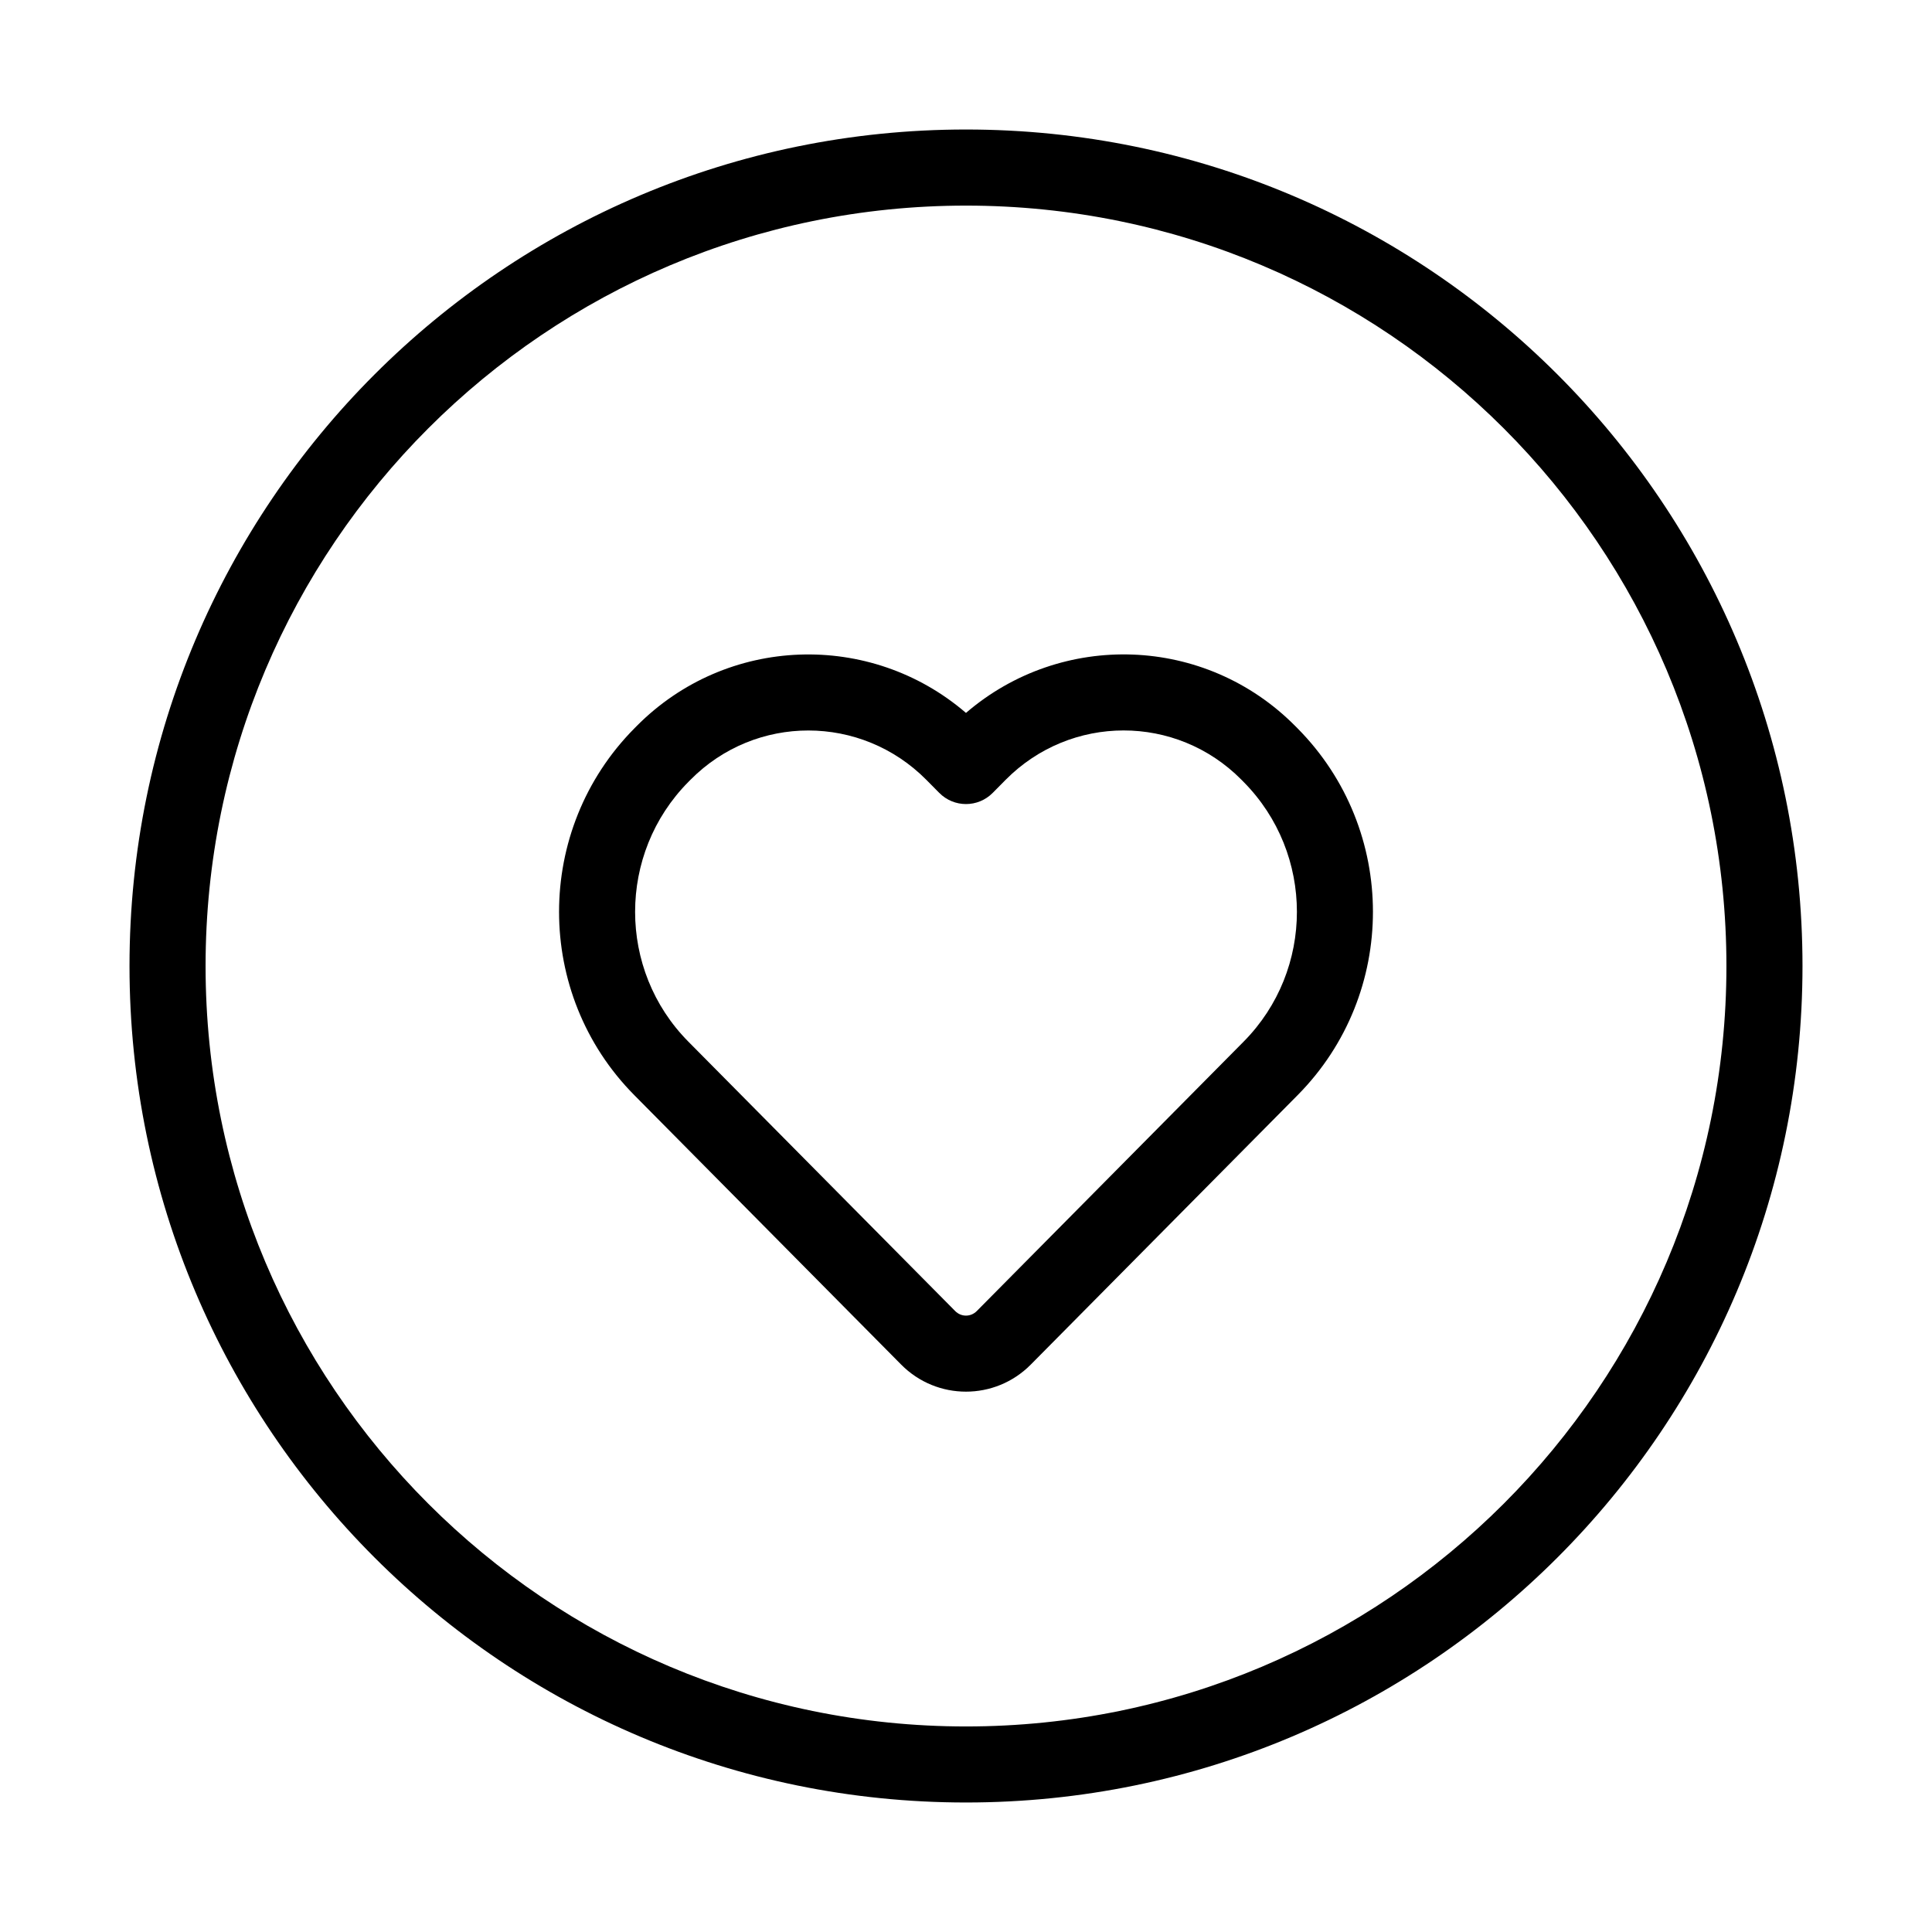
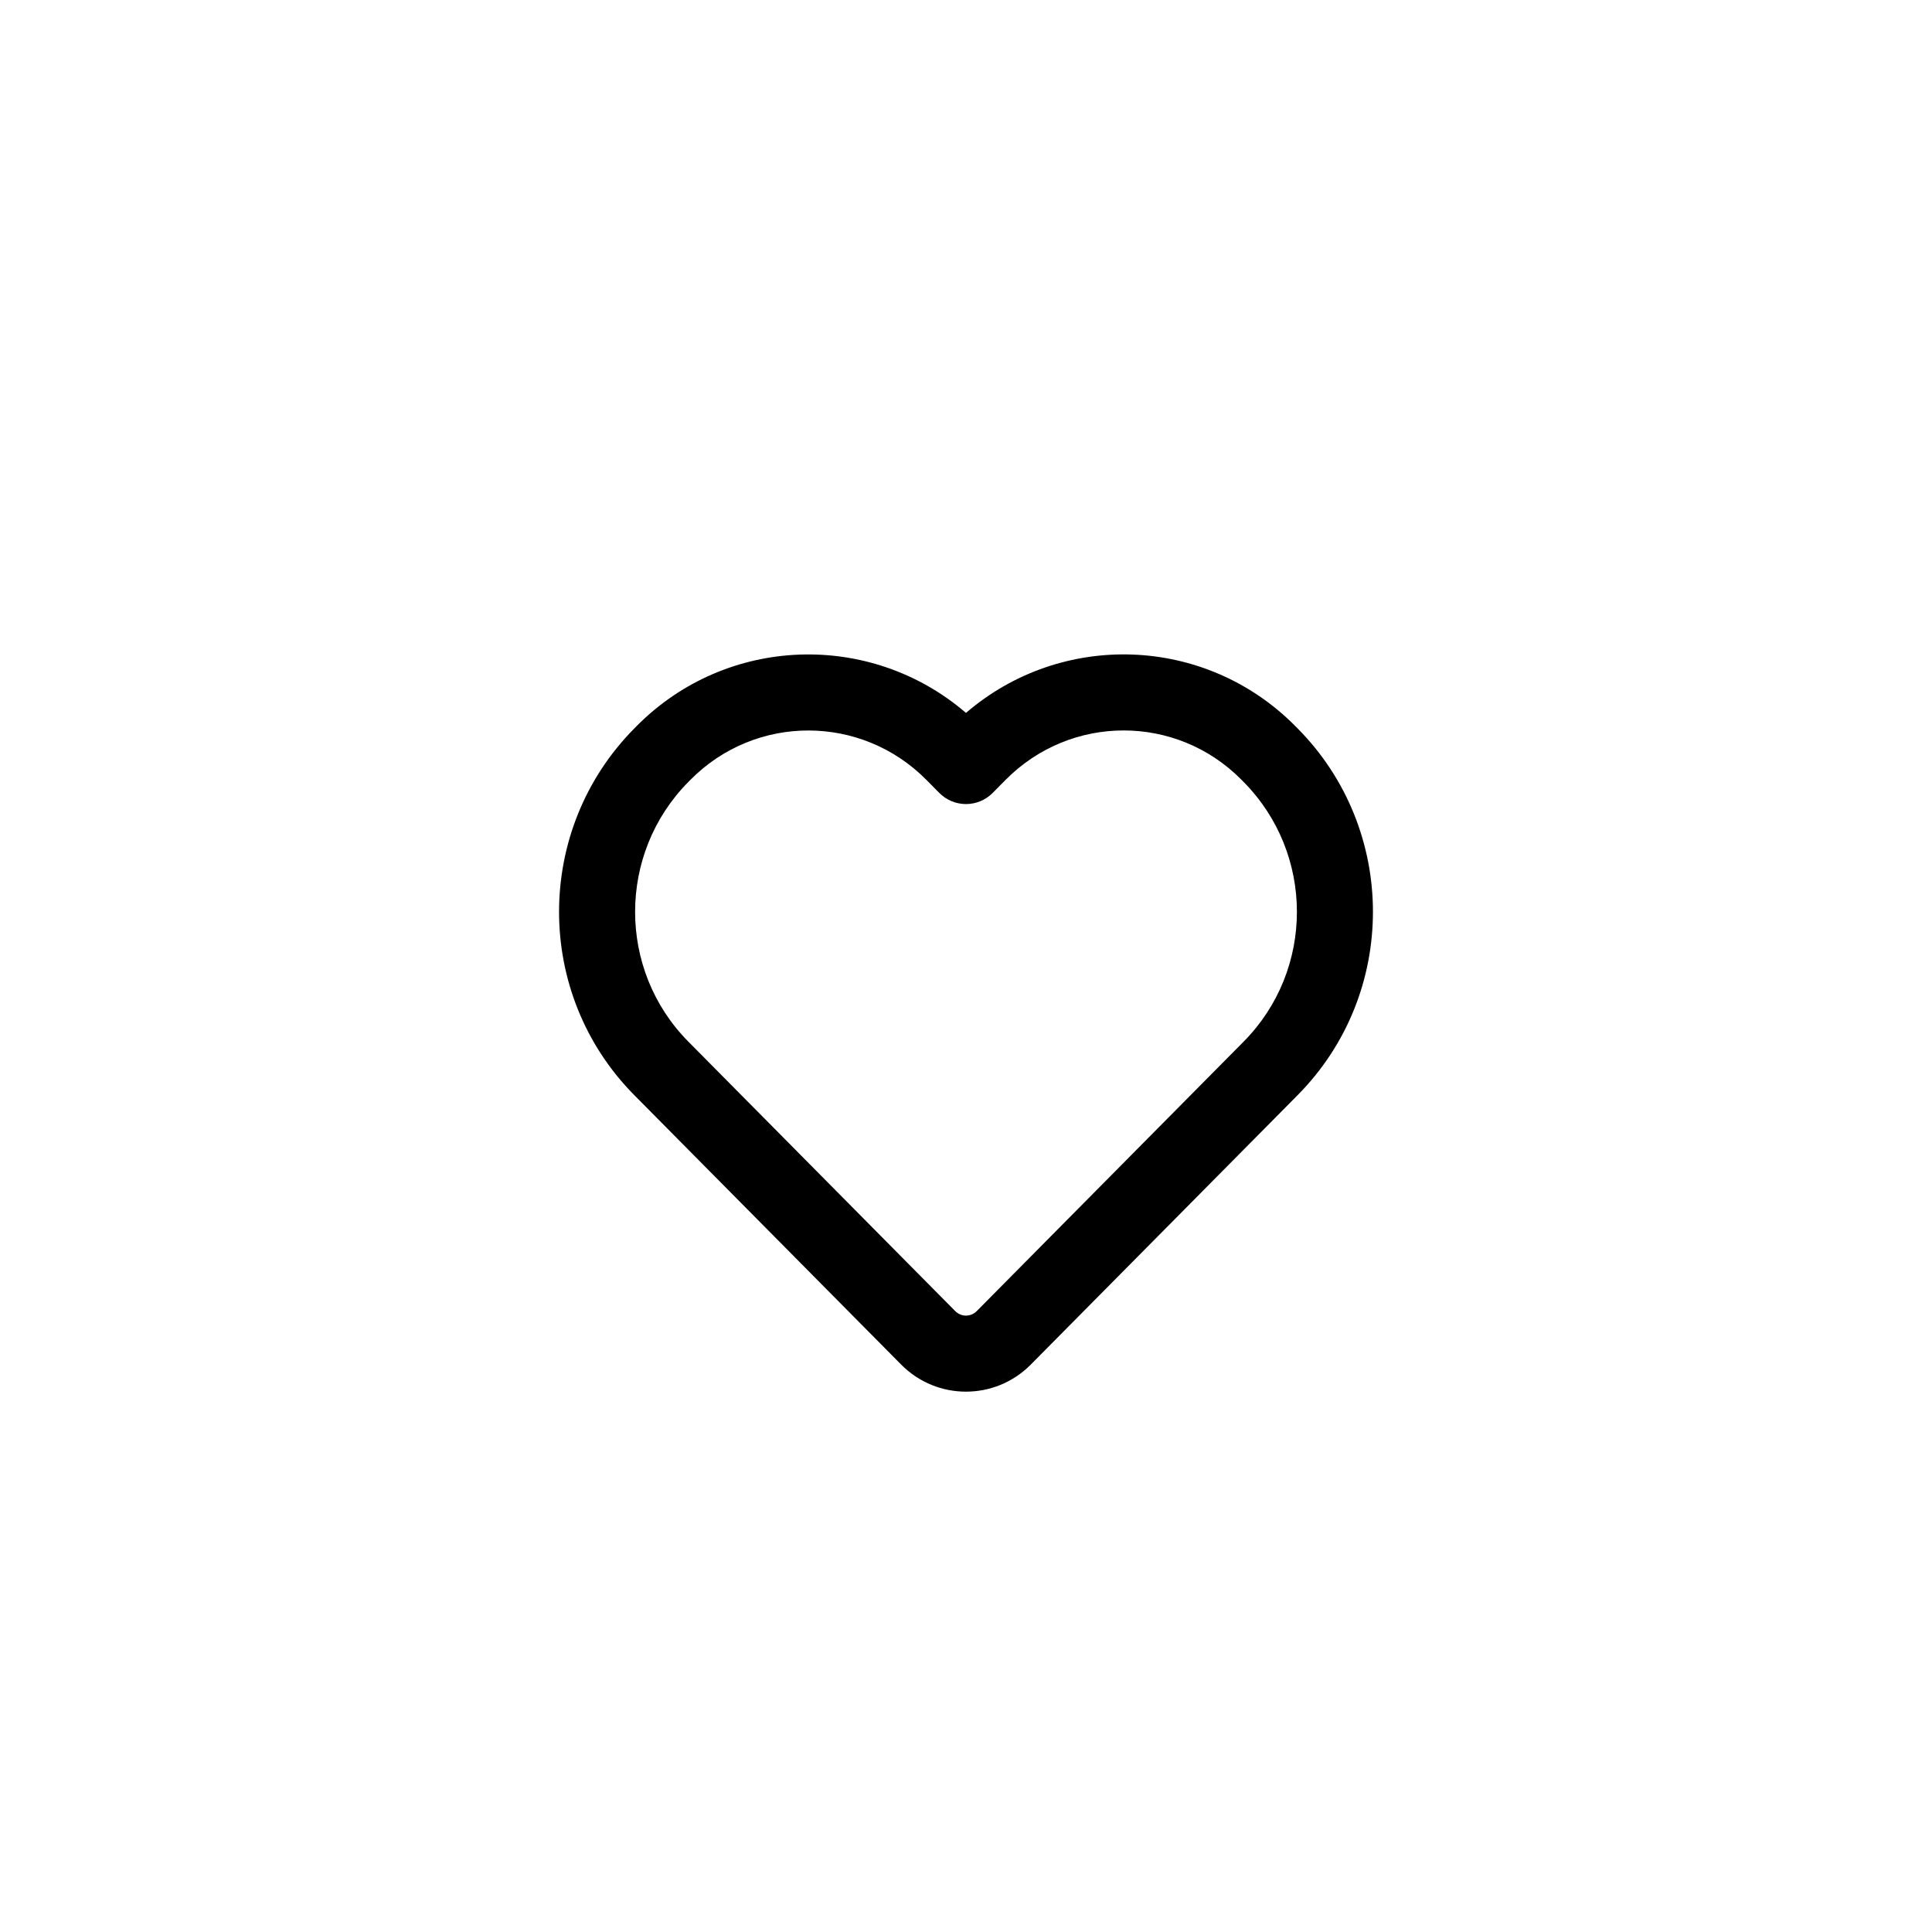
<svg xmlns="http://www.w3.org/2000/svg" fill="#000000" width="800px" height="800px" version="1.1" viewBox="144 144 512 512">
  <g>
-     <path d="m400 621.68c-122.43 0-221.68-99.25-221.68-221.68 0-122.43 99.246-221.68 221.68-221.68 122.43 0 221.68 99.246 221.68 221.68 0 122.43-99.25 221.68-221.68 221.68zm0-20.152c111.3 0 201.52-90.227 201.52-201.52 0-111.3-90.227-201.52-201.52-201.52-111.3 0-201.52 90.223-201.52 201.52 0 111.3 90.223 201.52 201.52 201.52z" />
    <path d="m392.92 354.13-3.426-3.461c-17.262-17.426-45.254-17.441-62.48-0.047l-0.578 0.582c-18.828 19.012-18.836 49.844-0.023 68.836l70.723 71.406c1.59 1.605 4.121 1.609 5.715 0l70.727-71.406c18.828-19.012 18.824-49.801-0.027-68.836l-0.574-0.582c-17.246-17.41-45.207-17.395-62.48 0.047l-3.426 3.461c-3.906 3.941-10.25 3.938-14.148 0zm94.371-17.688 0.578 0.582c26.625 26.883 26.637 70.324 0.023 97.195l-70.723 71.406c-9.48 9.574-24.883 9.566-34.355 0l-70.723-71.406c-26.59-26.848-26.578-70.336 0.027-97.195l0.574-0.582c23.887-24.117 62-25.277 87.301-3.512 25.309-21.781 63.395-20.621 87.297 3.512z" />
  </g>
</svg>